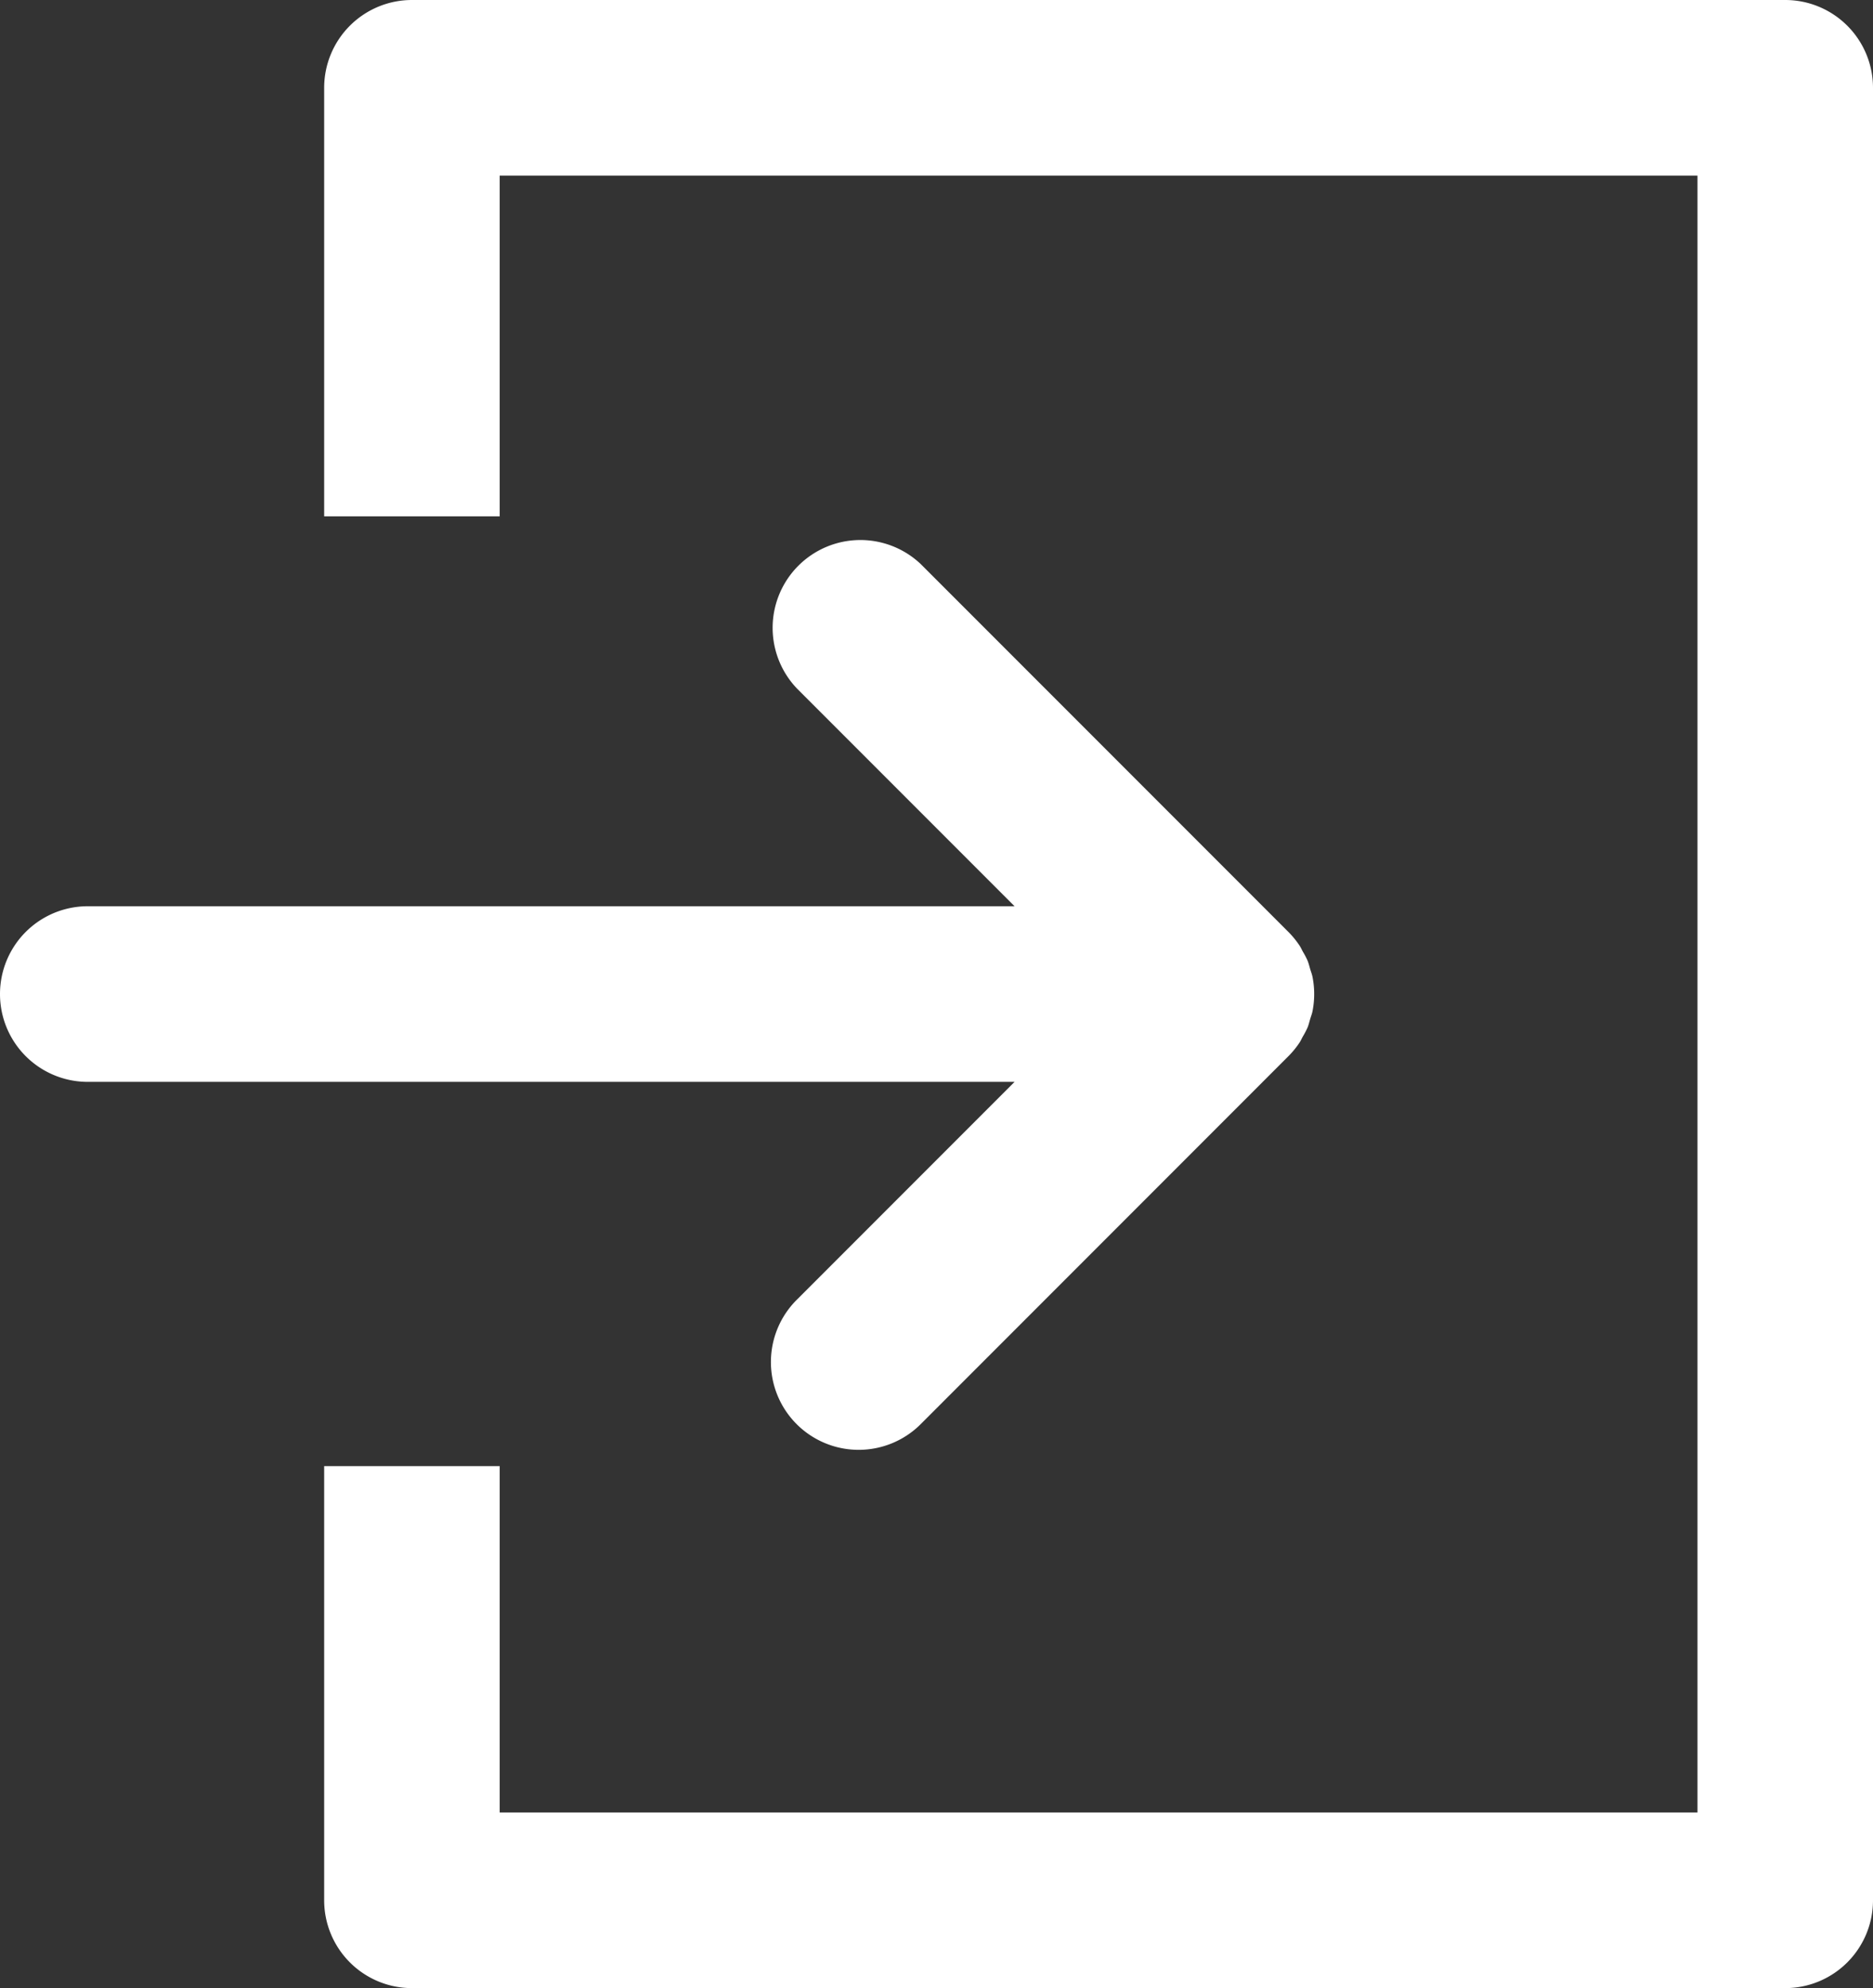
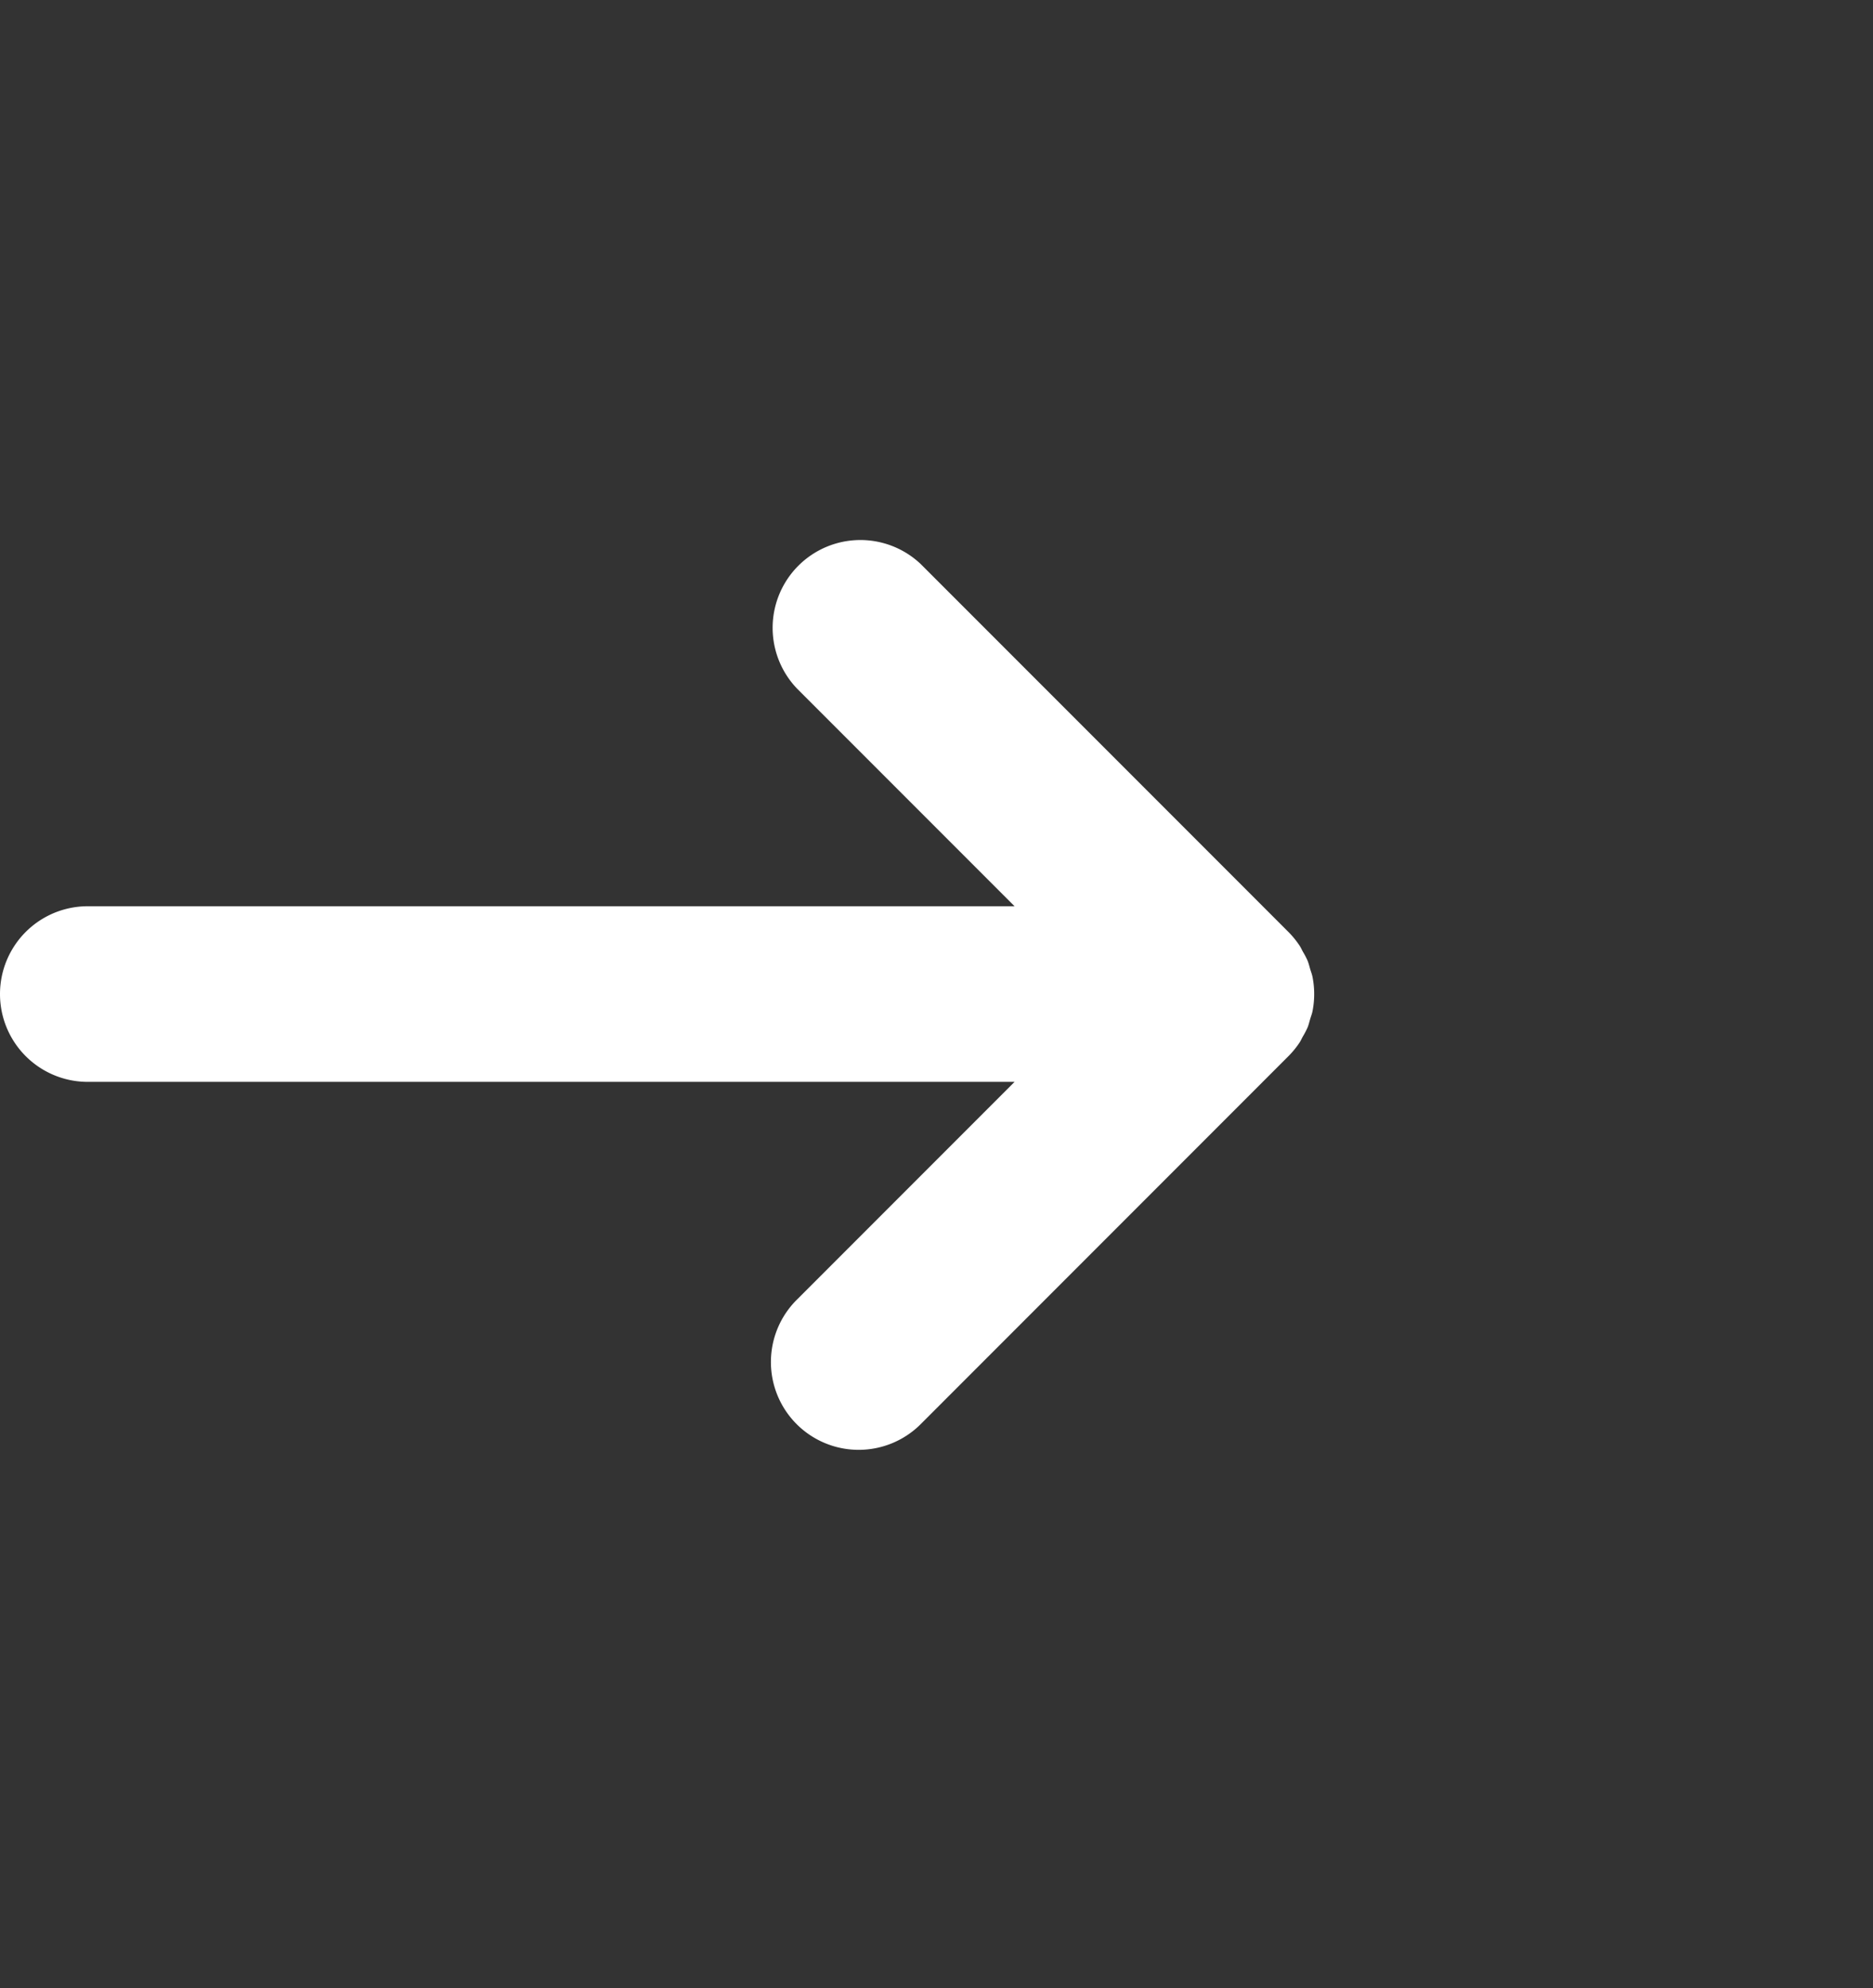
<svg xmlns="http://www.w3.org/2000/svg" width="53.353" height="56.601" viewBox="0 0 53.353 56.601">
  <rect x="0" y="0" width="53.353" height="56.601" fill="#333333" stroke="none" />
-   <path d="M50.853,0H11.734a2.5,2.5,0,0,0-2.5,2.5V14.7h5V5H48.353V51.6H14.234V41.739h-5V54.1a2.5,2.5,0,0,0,2.5,2.5H50.853a2.5,2.5,0,0,0,2.5-2.5V2.5A2.5,2.5,0,0,0,50.853,0Z" style="fill:#fff" />
  <path d="M22.7,37a2.5,2.5,0,1,0,3.535,3.536L36.7,30.07a2.586,2.586,0,0,0,.315-.384c.039-.058.065-.122.1-.182a2.541,2.541,0,0,0,.13-.248c.033-.081.052-.165.077-.248s.05-.143.065-.218a2.52,2.52,0,0,0,0-.979c-.015-.076-.043-.146-.065-.219s-.044-.167-.077-.247a2.268,2.268,0,0,0-.131-.249c-.033-.06-.06-.123-.1-.182a2.586,2.586,0,0,0-.315-.384L26.232,16.063A2.5,2.5,0,0,0,22.7,19.6l6.2,6.2H2.5a2.5,2.5,0,0,0,0,5H28.9Z" style="fill:#fff" />
</svg>